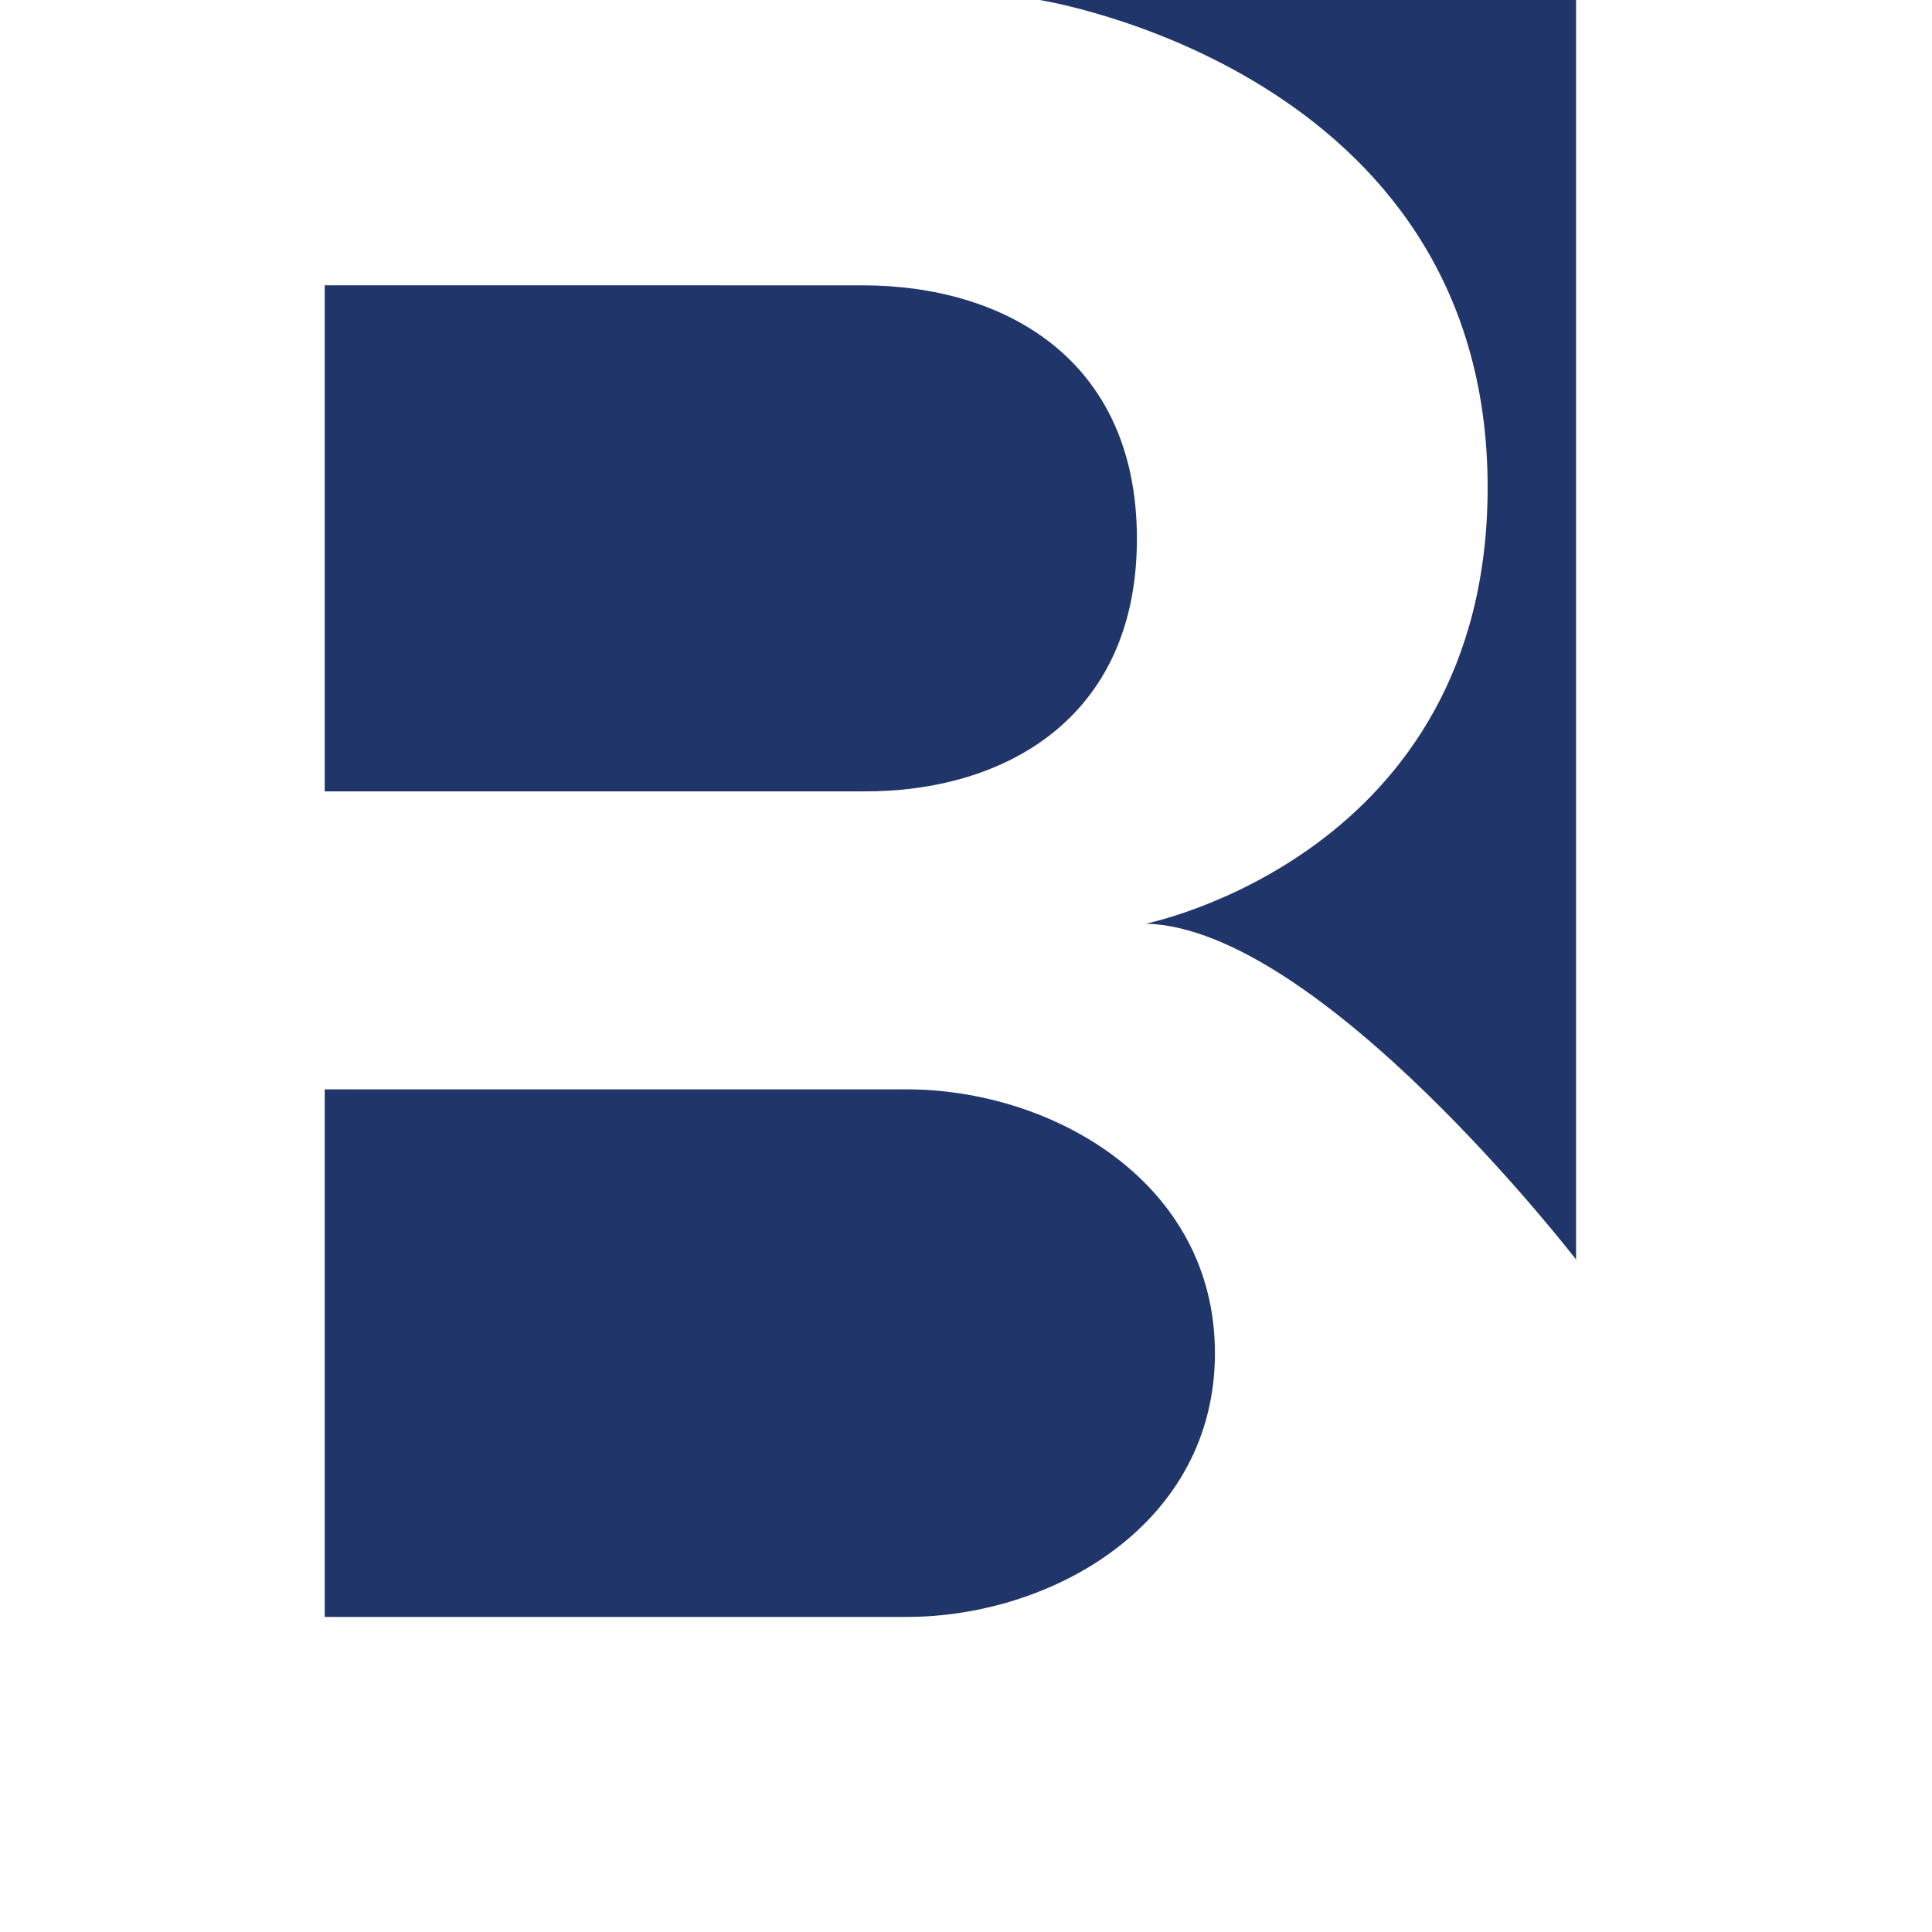
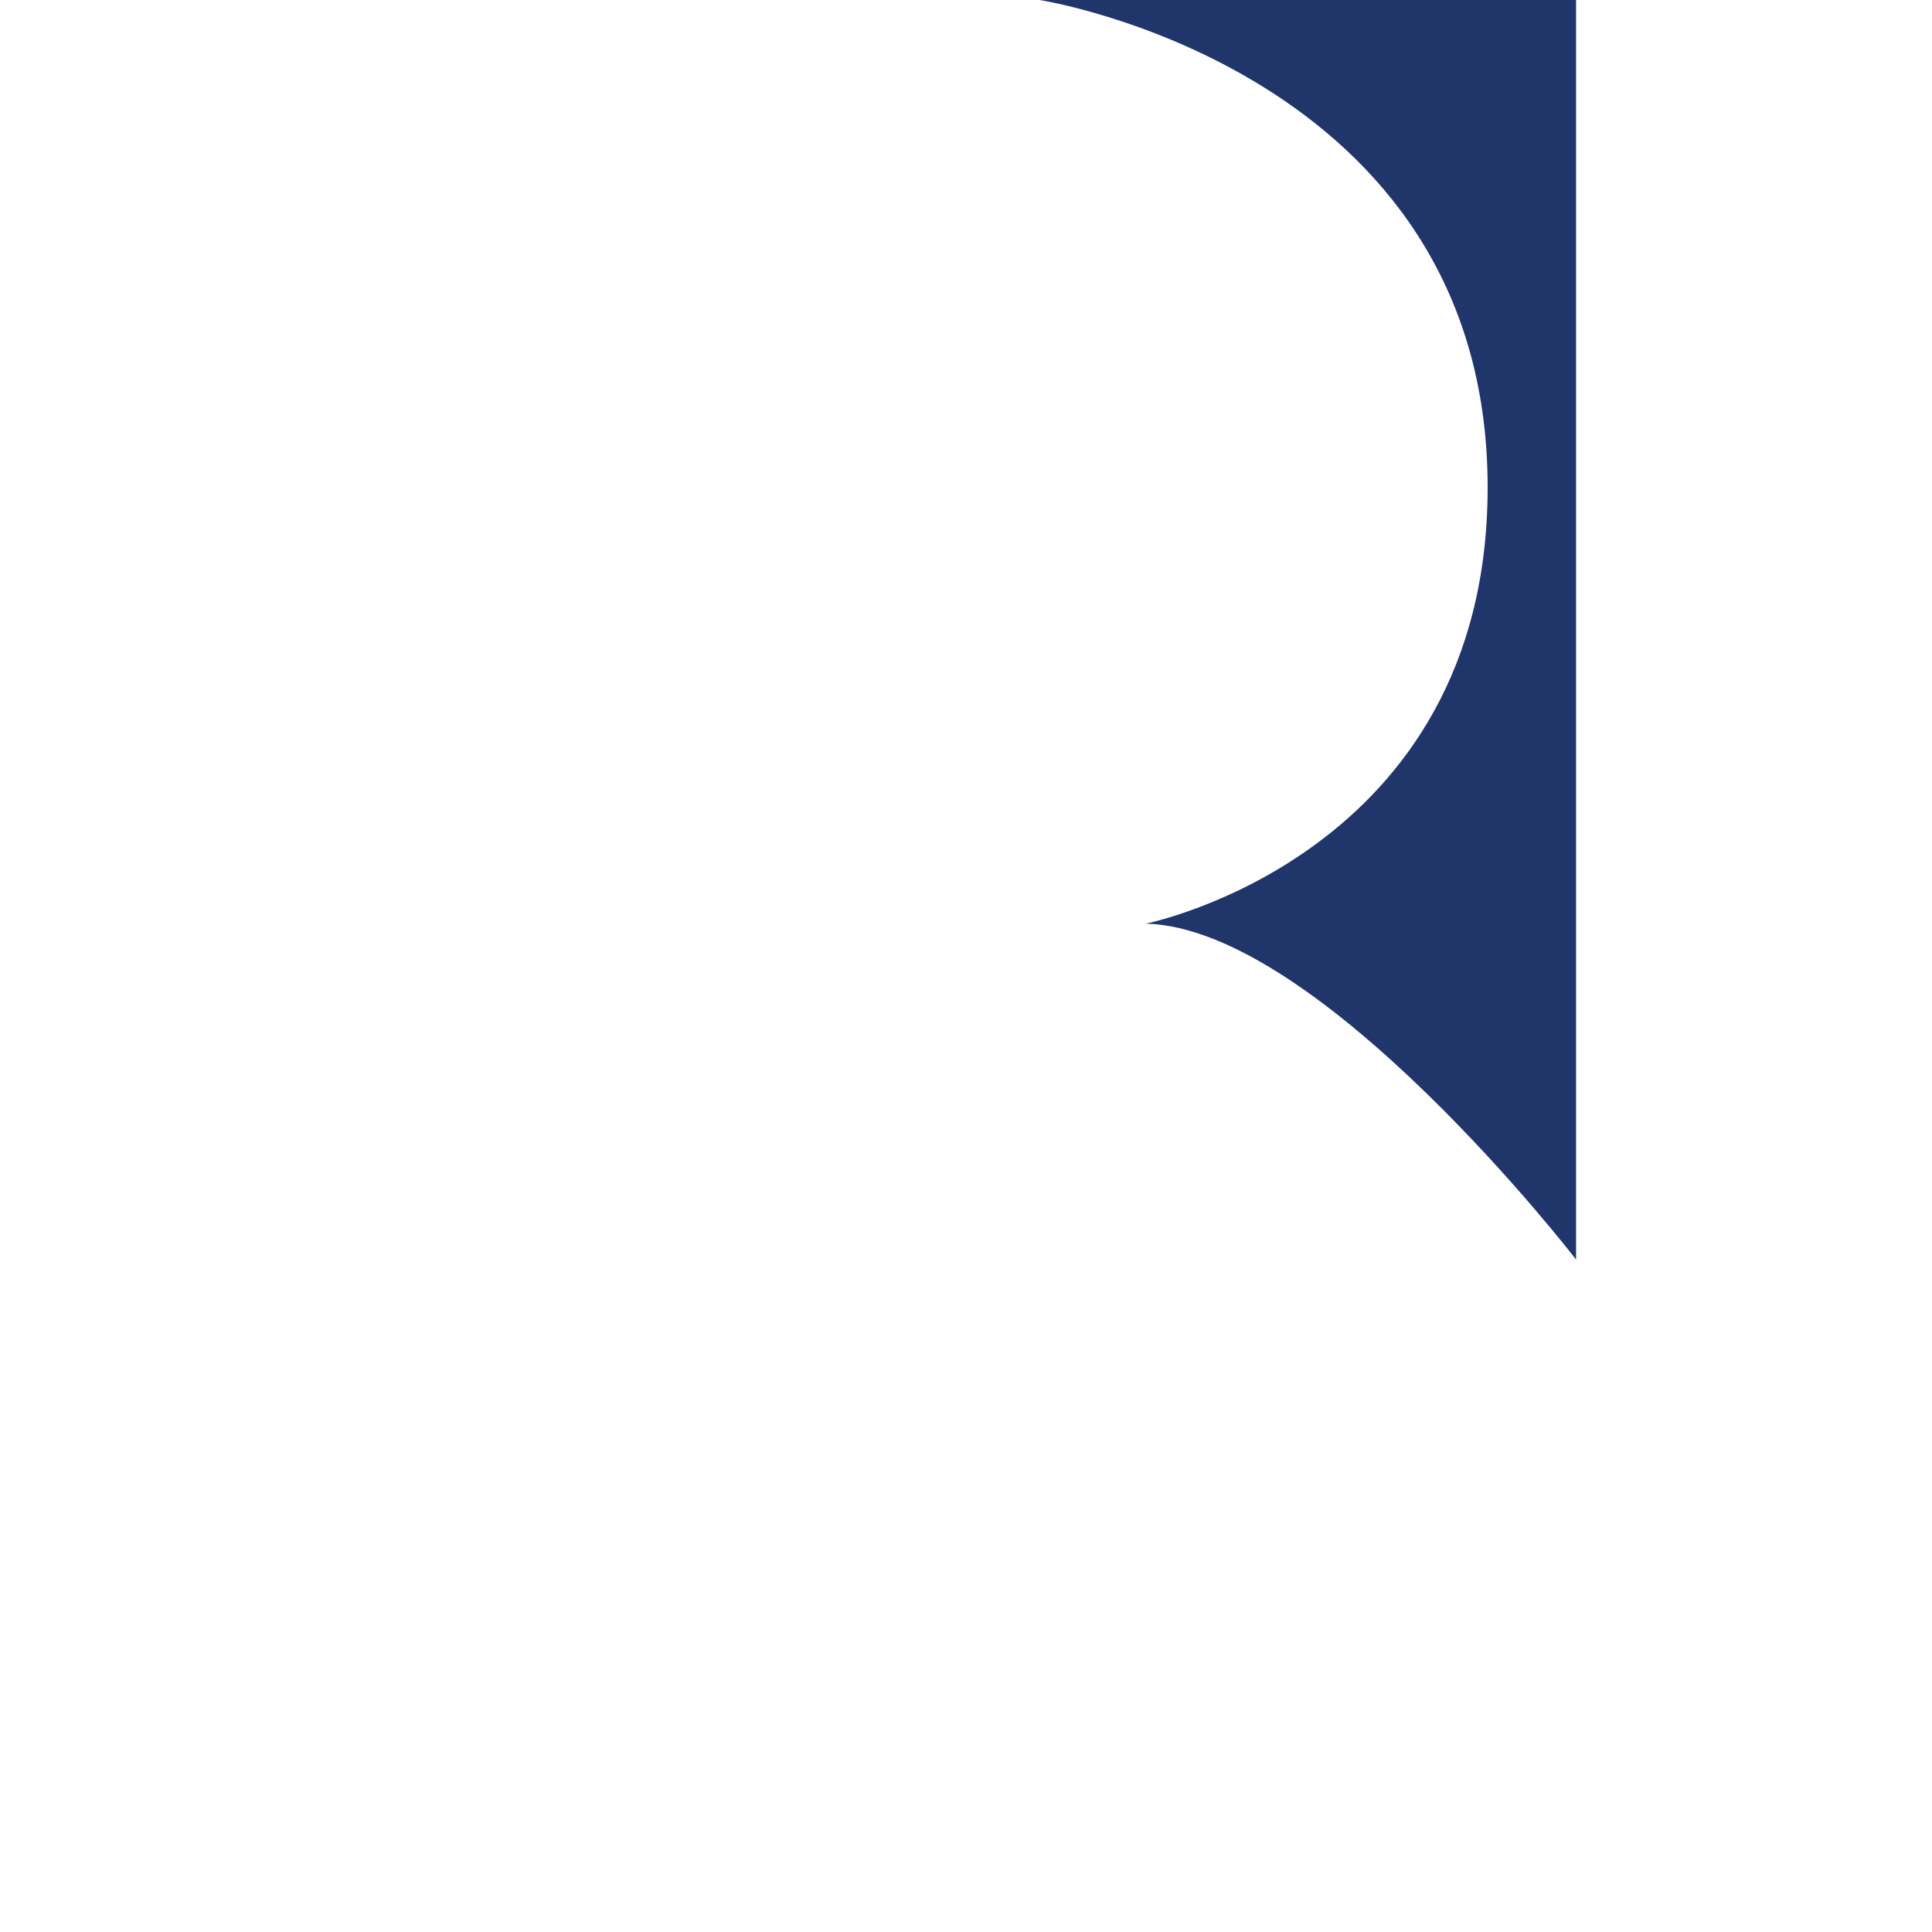
<svg xmlns="http://www.w3.org/2000/svg" version="1.1" width="260" height="260">
  <svg version="1.0" id="SvgjsSvg1000" x="0px" y="0px" viewBox="0 0 260 260" style="enable-background:new 0 0 260 260;" xml:space="preserve">
    <style type="text/css">
	.st0{fill:#203569;}
</style>
    <g>
-       <path class="st0" d="M153,72.5c0-24.3-18-34.1-36.9-34.1H43.7v68.1h72.5C135,106.6,153,96.8,153,72.5z" />
-       <path class="st0" d="M122,146.6H43.7v71H122c19.6,0,41.5-12.5,41.5-35.5C163.5,159.1,141.6,146.6,122,146.6z" />
      <path class="st0" d="M139.9,0c0,0,60.3,9.4,60.3,65.6c0,49.5-46,58.7-46,58.7c23.5,0.6,57.9,45.2,57.9,45.2V0H139.9z" />
    </g>
  </svg>
  <style>@media (prefers-color-scheme: light) { :root { filter: contrast(1) brightness(1); } }
@media (prefers-color-scheme: dark) { :root { filter: contrast(0.625) brightness(2.5); } }
</style>
</svg>